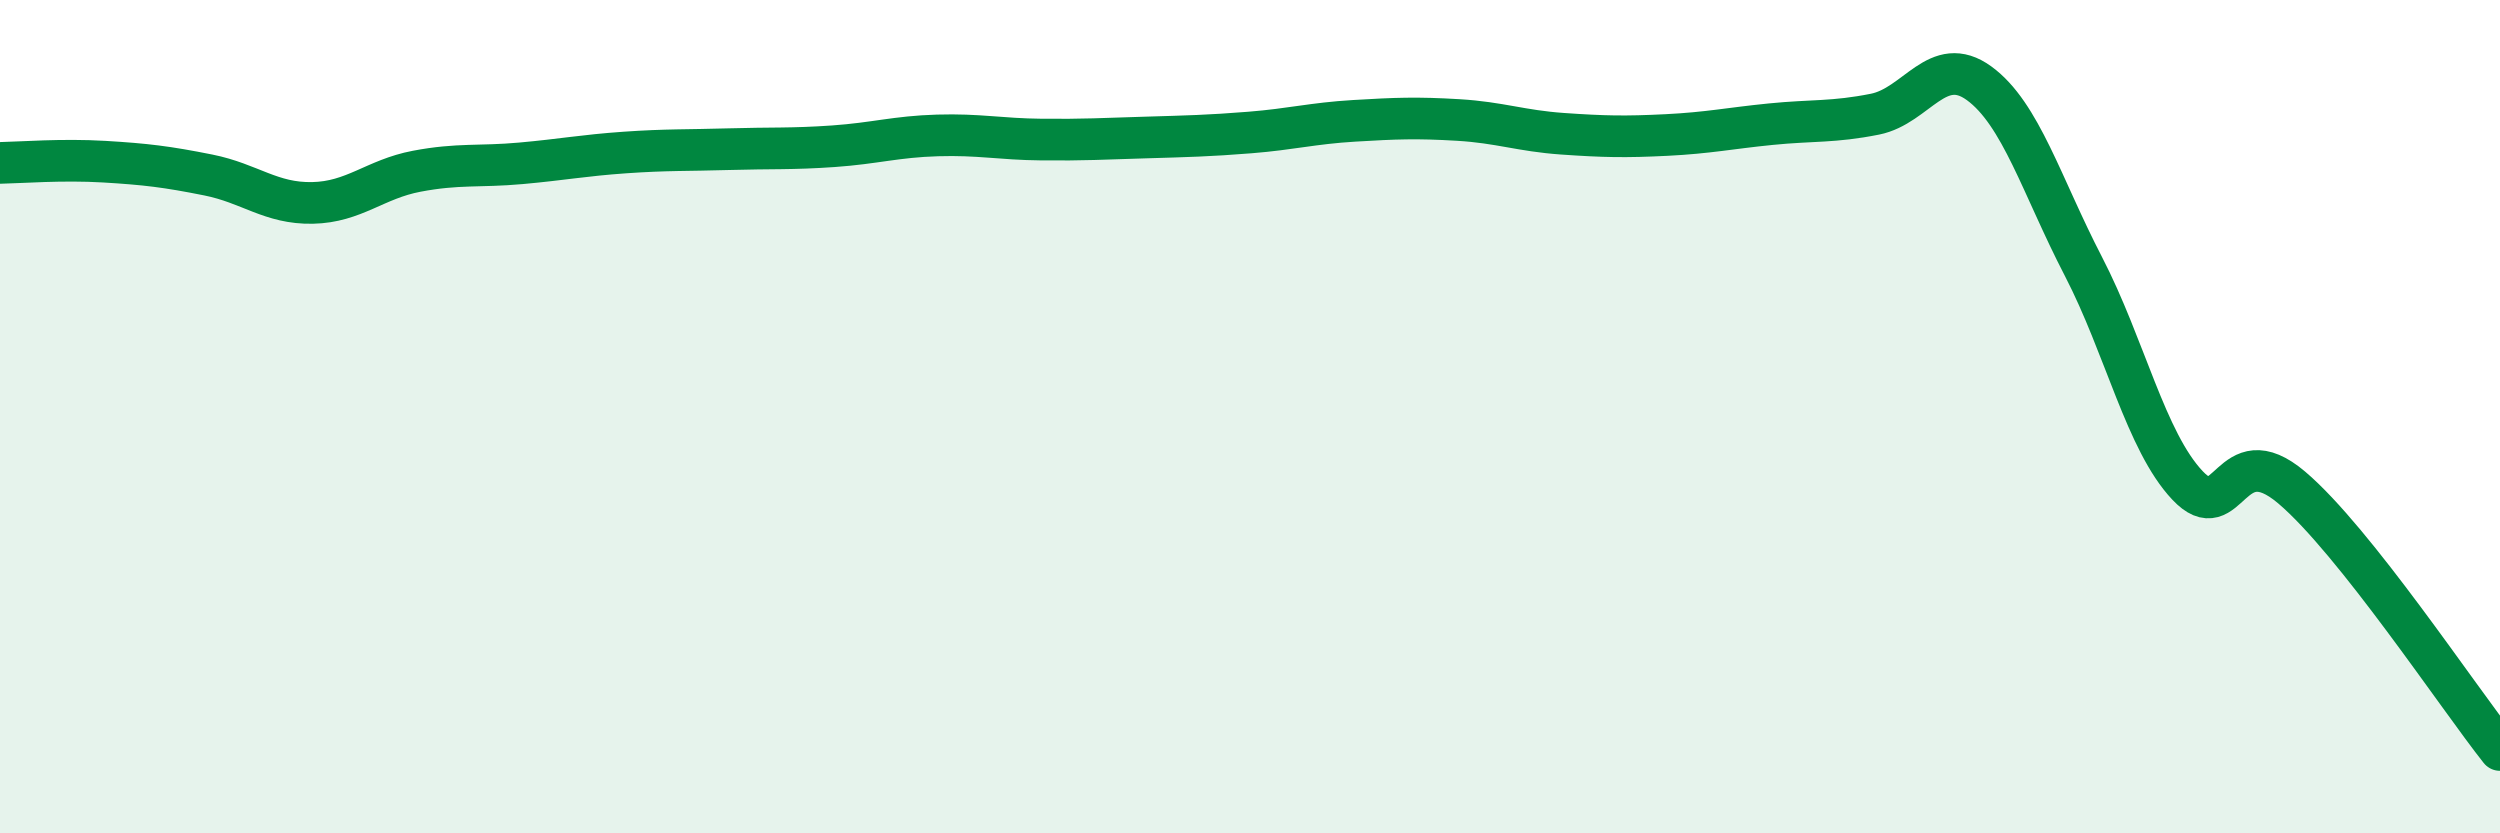
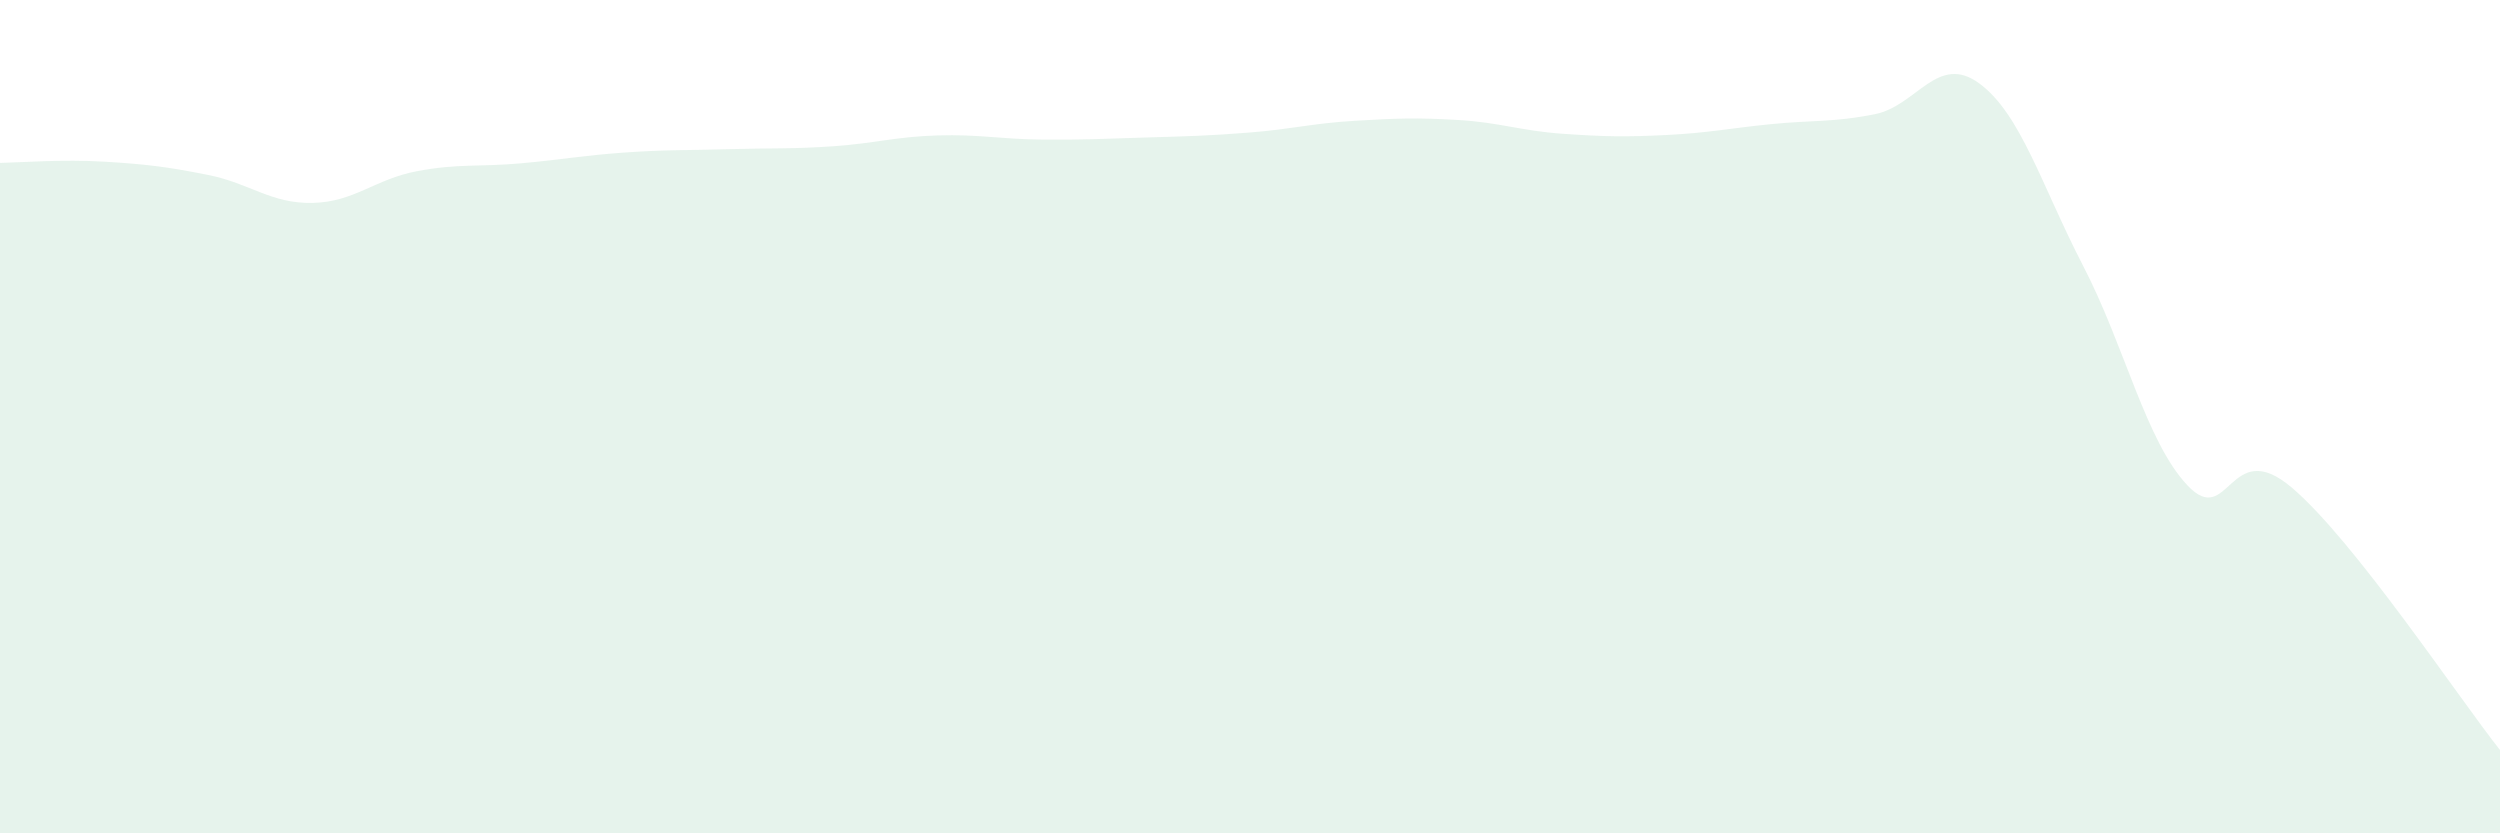
<svg xmlns="http://www.w3.org/2000/svg" width="60" height="20" viewBox="0 0 60 20">
  <path d="M 0,3.91 C 0.5,3.9 1.5,3.82 2.5,3.88 C 3.5,3.94 4,4 5,4.2 C 6,4.4 6.5,4.89 7.5,4.87 C 8.5,4.85 9,4.3 10,4.11 C 11,3.92 11.5,4.01 12.5,3.92 C 13.5,3.83 14,3.73 15,3.66 C 16,3.59 16.5,3.61 17.5,3.58 C 18.5,3.55 19,3.58 20,3.51 C 21,3.44 21.5,3.28 22.5,3.25 C 23.5,3.22 24,3.34 25,3.35 C 26,3.36 26.5,3.33 27.5,3.3 C 28.5,3.27 29,3.26 30,3.18 C 31,3.1 31.5,2.96 32.5,2.9 C 33.5,2.84 34,2.82 35,2.88 C 36,2.94 36.5,3.14 37.5,3.21 C 38.5,3.28 39,3.29 40,3.24 C 41,3.19 41.5,3.08 42.5,2.98 C 43.5,2.88 44,2.94 45,2.74 C 46,2.54 46.5,1.27 47.5,2 C 48.5,2.73 49,4.46 50,6.39 C 51,8.32 51.5,10.59 52.5,11.65 C 53.5,12.71 53.5,10.43 55,11.7 C 56.5,12.97 59,16.74 60,18L60 20L0 20Z" fill="#008740" opacity="0.1" stroke-linecap="round" stroke-linejoin="round" />
-   <path d="M 0,3.91 C 0.5,3.9 1.5,3.82 2.5,3.88 C 3.5,3.94 4,4 5,4.2 C 6,4.4 6.5,4.89 7.5,4.87 C 8.5,4.85 9,4.3 10,4.11 C 11,3.92 11.5,4.01 12.5,3.92 C 13.5,3.83 14,3.73 15,3.66 C 16,3.59 16.5,3.61 17.5,3.58 C 18.5,3.55 19,3.58 20,3.51 C 21,3.44 21.5,3.28 22.5,3.25 C 23.5,3.22 24,3.34 25,3.35 C 26,3.36 26.5,3.33 27.5,3.3 C 28.5,3.27 29,3.26 30,3.18 C 31,3.1 31.5,2.96 32.5,2.9 C 33.5,2.84 34,2.82 35,2.88 C 36,2.94 36.5,3.14 37.5,3.21 C 38.5,3.28 39,3.29 40,3.24 C 41,3.19 41.5,3.08 42.5,2.98 C 43.5,2.88 44,2.94 45,2.74 C 46,2.54 46.5,1.27 47.5,2 C 48.5,2.73 49,4.46 50,6.39 C 51,8.32 51.5,10.59 52.5,11.65 C 53.5,12.71 53.5,10.43 55,11.7 C 56.5,12.97 59,16.74 60,18" stroke="#008740" stroke-width="1" fill="none" stroke-linecap="round" stroke-linejoin="round" />
</svg>